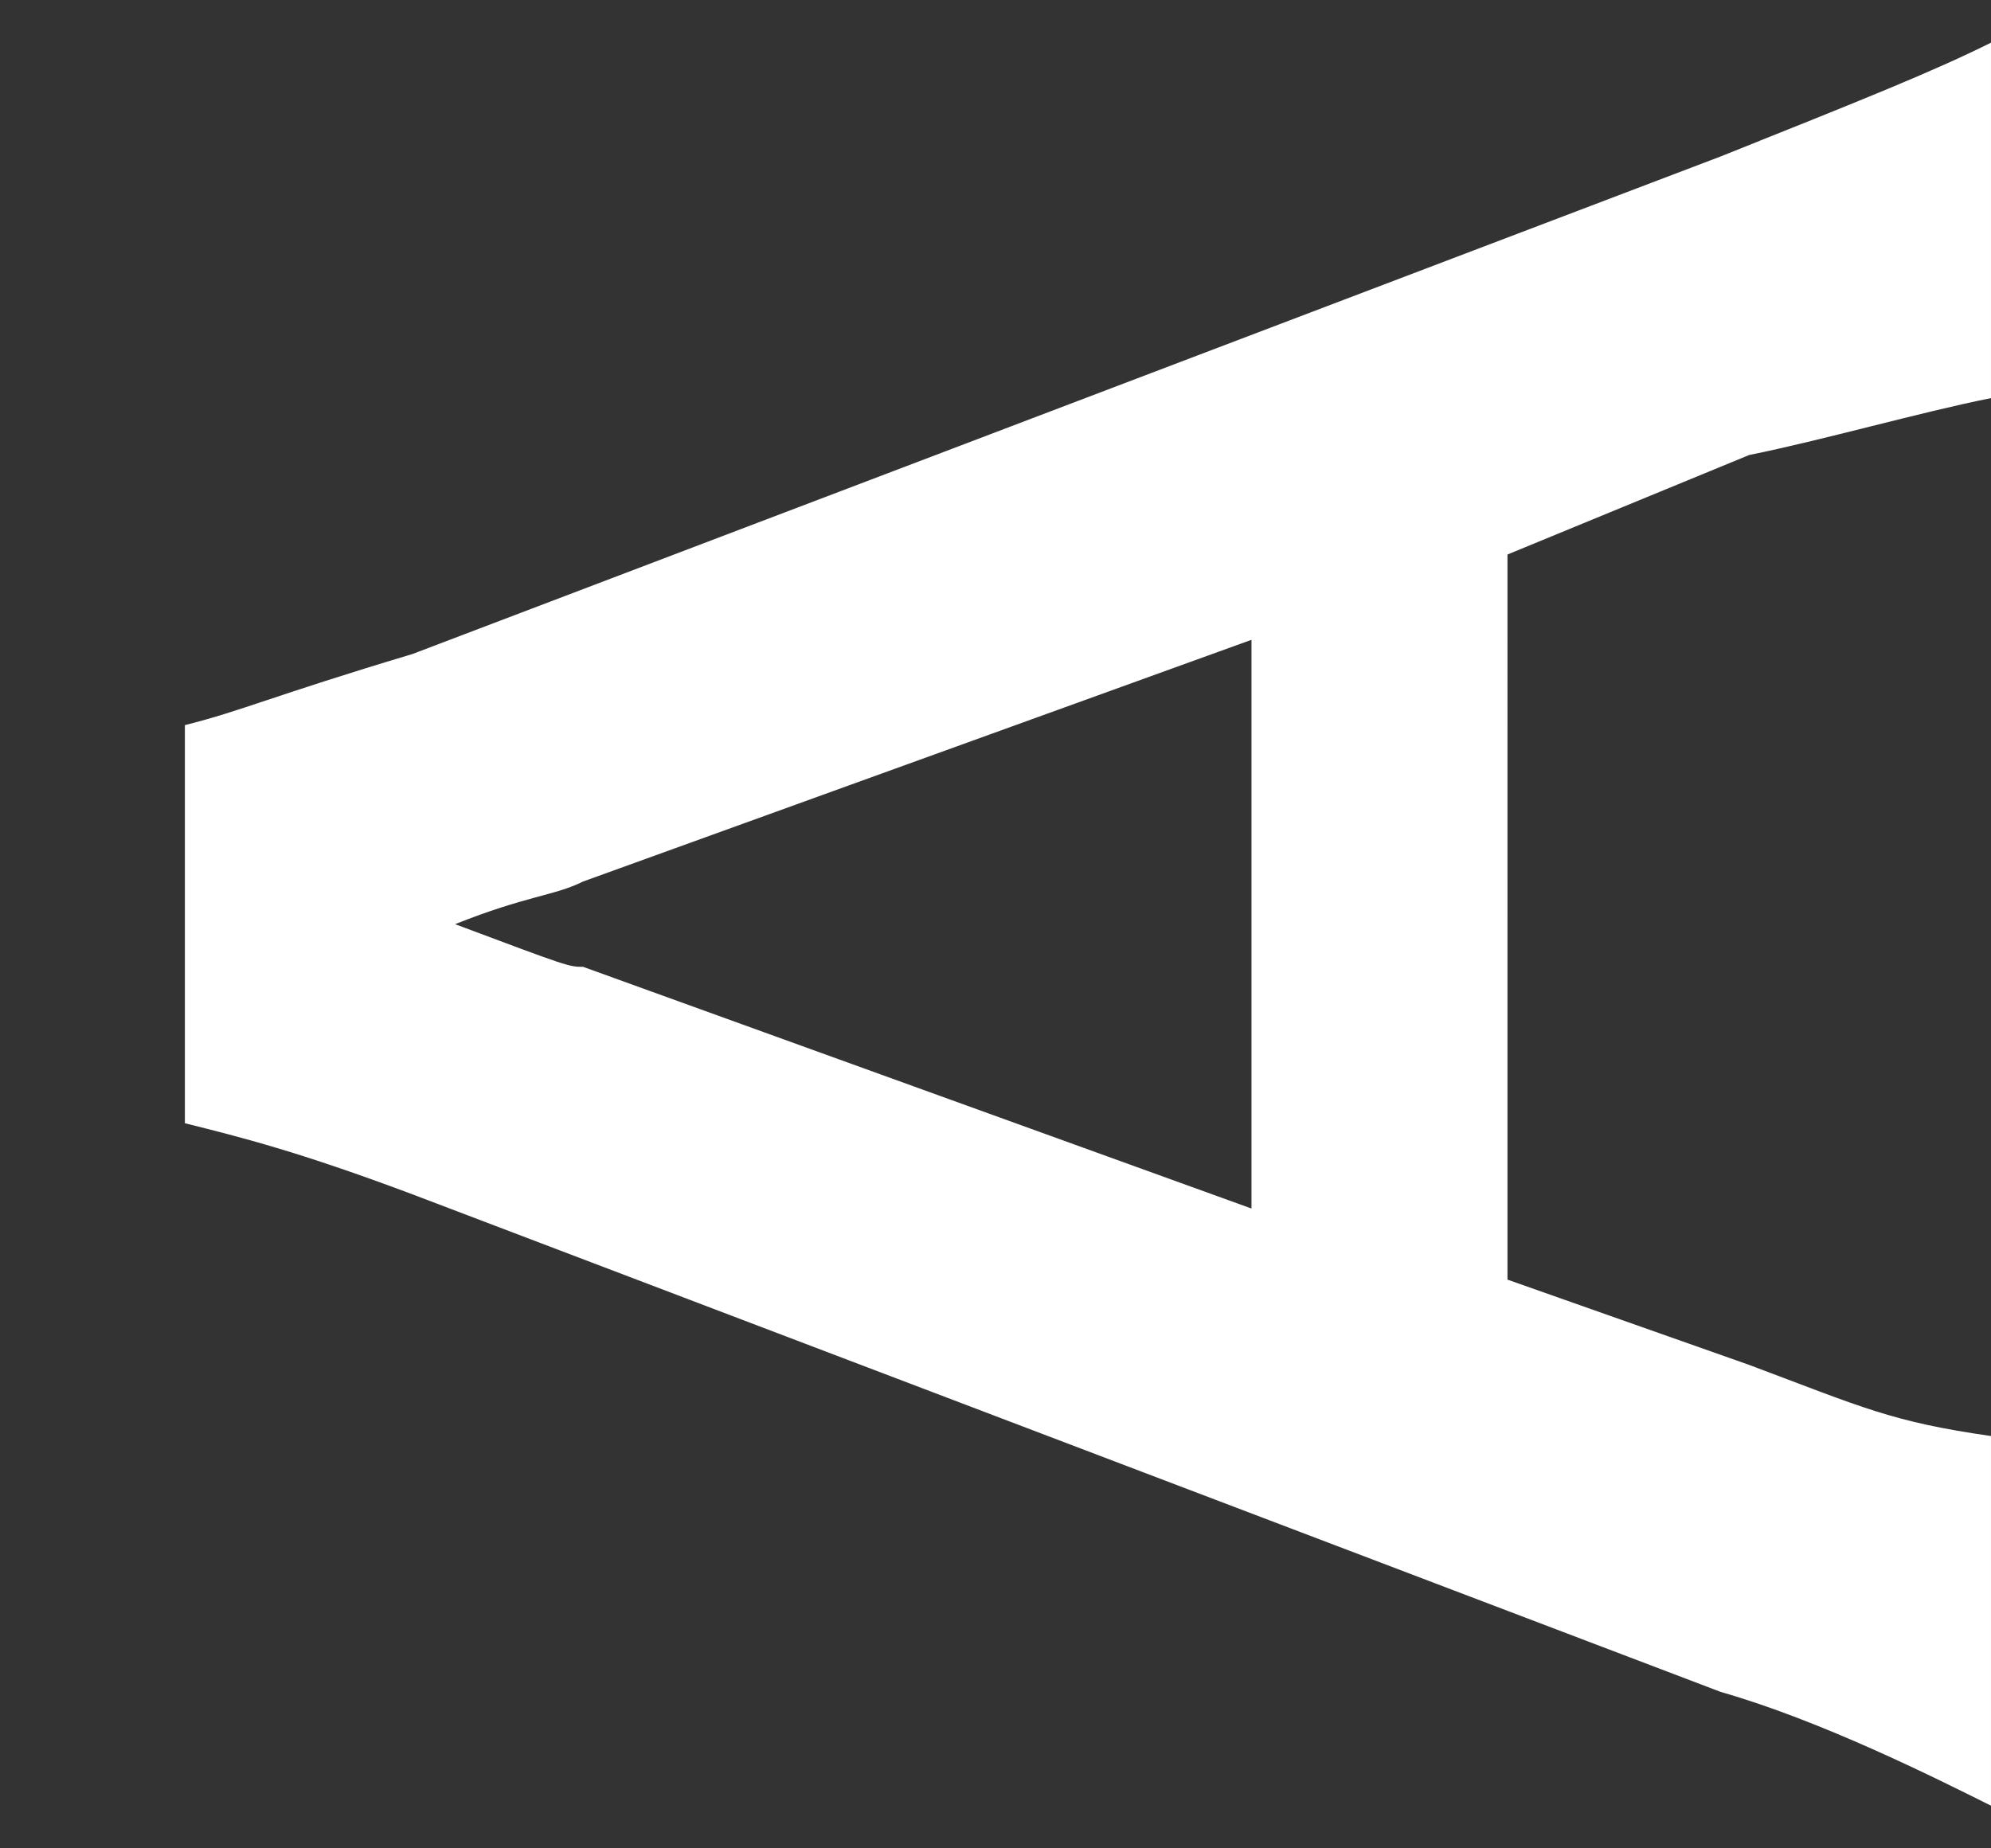
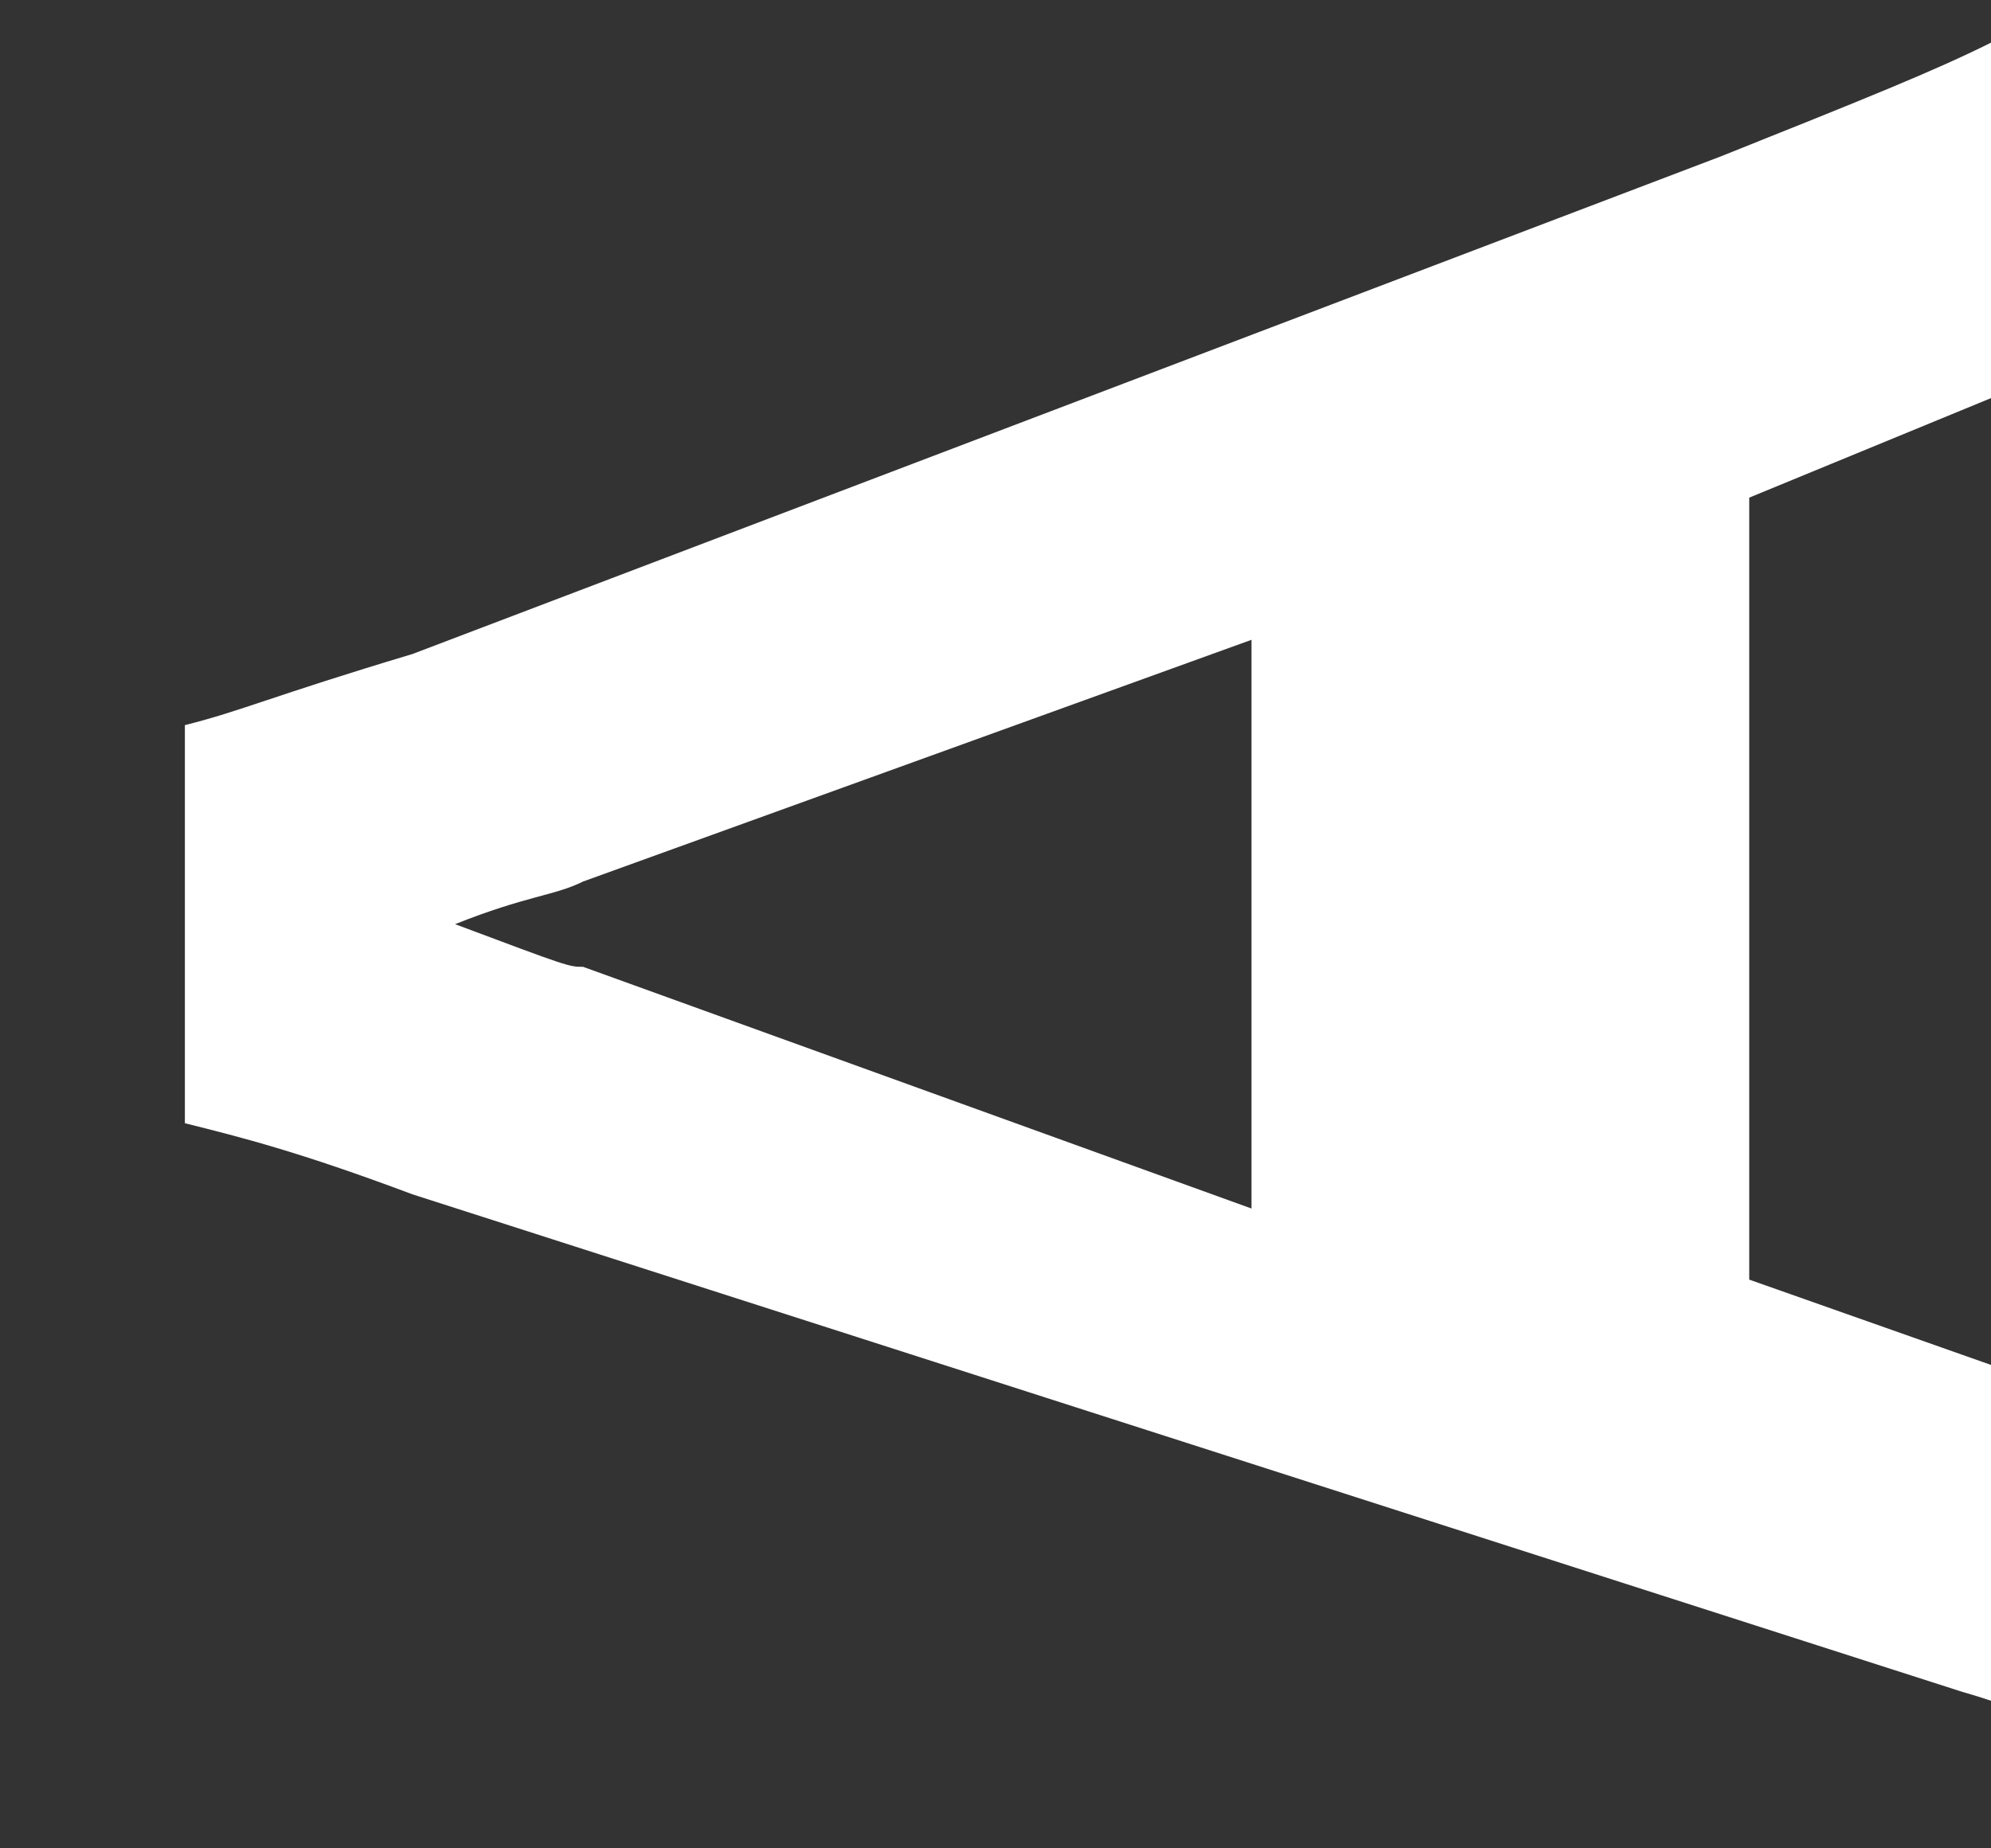
<svg xmlns="http://www.w3.org/2000/svg" version="1.1" id="レイヤー_1" x="0px" y="0px" width="14px" height="13px" viewBox="0 0 14 13" style="enable-background:new 0 0 14 13;" xml:space="preserve">
  <rect x="0" y="0" width="14" height="13" fill="#333333" stroke="none" />
  <style type="text/css">
	.st0{fill:#FFFFFF;}
</style>
-   <path class="st0" d="M14,2.8c-0.5,0.1-1.2,0.3-1.7,0.4l-1.7,0.7V9l1.7,0.6c0.8,0.3,1,0.4,1.7,0.5v2.6c-0.4-0.2-1.2-0.6-1.9-0.8  L2.9,8.4C2.1,8.1,1.7,8,1.3,7.9V5.1C1.7,5,1.9,4.9,2.9,4.6l9.2-3.5c1-0.4,1.5-0.6,1.9-0.8V2.8z M4.1,6.2C3.9,6.3,3.7,6.3,3.2,6.5  C4,6.8,4,6.8,4.1,6.8l4.7,1.7v-4L4.1,6.2z" />
+   <path class="st0" d="M14,2.8l-1.7,0.7V9l1.7,0.6c0.8,0.3,1,0.4,1.7,0.5v2.6c-0.4-0.2-1.2-0.6-1.9-0.8  L2.9,8.4C2.1,8.1,1.7,8,1.3,7.9V5.1C1.7,5,1.9,4.9,2.9,4.6l9.2-3.5c1-0.4,1.5-0.6,1.9-0.8V2.8z M4.1,6.2C3.9,6.3,3.7,6.3,3.2,6.5  C4,6.8,4,6.8,4.1,6.8l4.7,1.7v-4L4.1,6.2z" />
</svg>